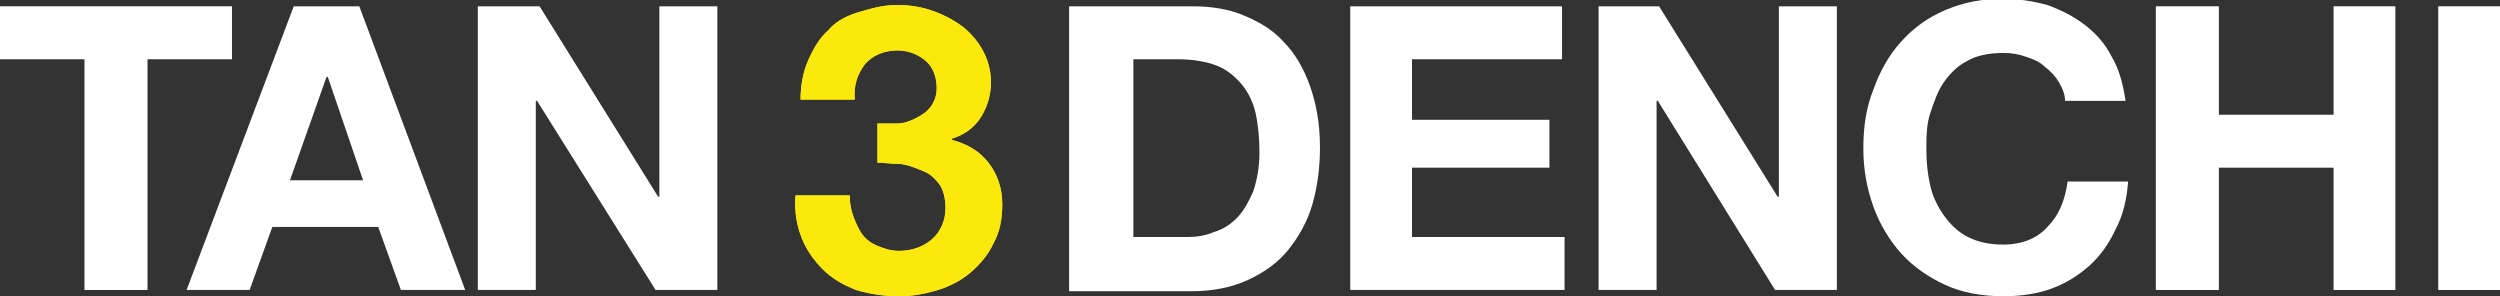
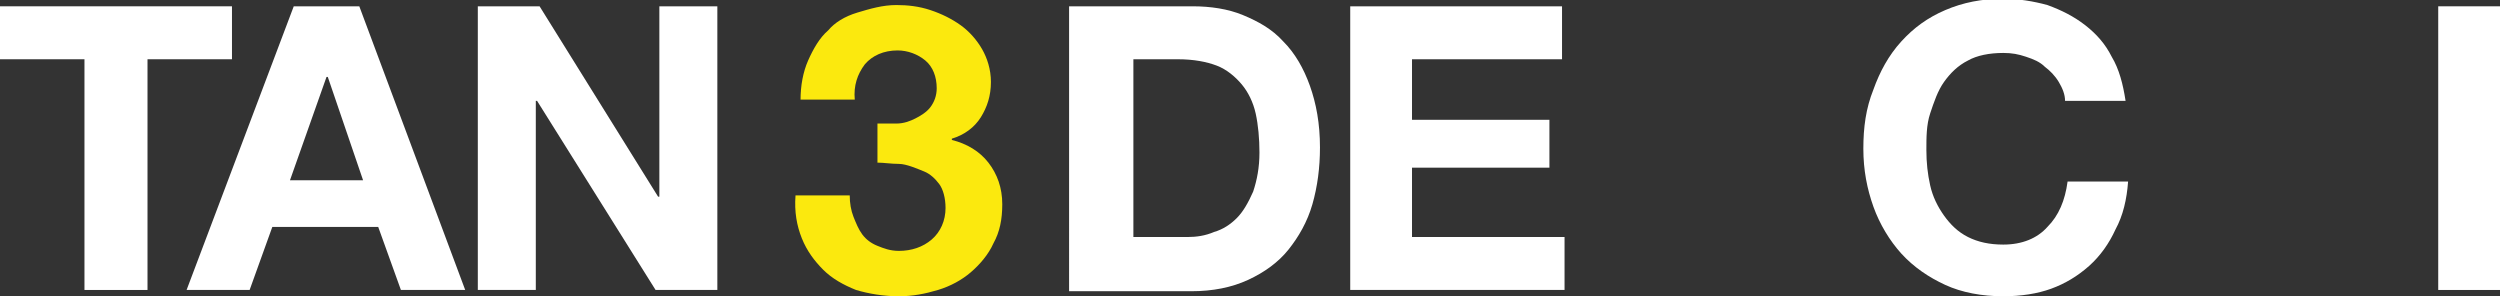
<svg xmlns="http://www.w3.org/2000/svg" version="1.1" id="_レイヤー_2" x="0px" y="0px" viewBox="0 0 198.3 23.5" style="enable-background:new 0 0 198.3 23.5;" xml:space="preserve">
  <rect x="0" y="0" width="198.3" height="23.5" fill="#333333" stroke="none" />
  <style type="text/css">
	.st0{fill:#FFFFFF;}
	.st1{fill:#FBE90E;}
</style>
  <g id="_枠">
    <g>
      <g>
        <path class="st0" d="M0,4.7V0.5h18.4v4.2h-6.7V23H6.7V4.7H0z" />
        <path class="st0" d="M28.5,0.5L36.9,23h-5.1L30,18h-8.4l-1.8,5h-5l8.5-22.5H28.5L28.5,0.5z M28.8,14.3l-2.8-8.2h-0.1L23,14.3     H28.8L28.8,14.3z" />
        <path class="st0" d="M42.8,0.5l9.4,15.1h0.1V0.5h4.6V23h-4.9L42.6,8h-0.1v15h-4.6V0.5H42.8z" />
        <path class="st0" d="M94.6,0.5c1.4,0,2.8,0.2,4,0.7s2.3,1.1,3.2,2.1c0.9,0.9,1.6,2.1,2.1,3.5c0.5,1.4,0.8,3,0.8,4.9     c0,1.6-0.2,3.1-0.6,4.5c-0.4,1.4-1.1,2.6-1.9,3.6s-1.9,1.8-3.2,2.4c-1.3,0.6-2.8,0.9-4.5,0.9h-9.7V0.5     C84.9,0.5,94.6,0.5,94.6,0.5z M94.2,18.8c0.7,0,1.4-0.1,2.1-0.4c0.7-0.2,1.3-0.6,1.8-1.1c0.5-0.5,0.9-1.2,1.3-2.1     c0.3-0.9,0.5-1.9,0.5-3.1c0-1.1-0.1-2.2-0.3-3.1c-0.2-0.9-0.6-1.7-1.1-2.3s-1.2-1.2-2-1.5c-0.8-0.3-1.8-0.5-3.1-0.5h-3.5v14.1     C89.8,18.8,94.2,18.8,94.2,18.8z" />
        <path class="st0" d="M123.9,0.5v4.2H112v4.8h10.9v3.8H112v5.5h12.1V23h-17V0.5H123.9z" />
-         <path class="st0" d="M131.6,0.5l9.4,15.1h0.1V0.5h4.6V23h-4.9l-9.3-15h-0.1v15h-4.6V0.5H131.6L131.6,0.5z" />
        <path class="st0" d="M163.3,6.5c-0.3-0.5-0.7-0.9-1.1-1.2c-0.4-0.4-0.9-0.6-1.5-0.8c-0.6-0.2-1.1-0.3-1.8-0.3     c-1.1,0-2.1,0.2-2.8,0.6c-0.8,0.4-1.4,1-1.9,1.7c-0.5,0.7-0.8,1.6-1.1,2.5s-0.3,1.9-0.3,2.9s0.1,1.9,0.3,2.8s0.6,1.7,1.1,2.4     c0.5,0.7,1.1,1.3,1.9,1.7c0.8,0.4,1.7,0.6,2.8,0.6c1.5,0,2.7-0.5,3.5-1.4c0.9-0.9,1.4-2.1,1.6-3.6h4.8c-0.1,1.4-0.4,2.7-1,3.8     c-0.5,1.1-1.2,2.1-2.1,2.9c-0.9,0.8-1.9,1.4-3,1.8c-1.1,0.4-2.4,0.6-3.8,0.6c-1.7,0-3.3-0.3-4.6-0.9s-2.5-1.4-3.5-2.5     c-0.9-1-1.7-2.3-2.2-3.7s-0.8-2.9-0.8-4.6s0.2-3.2,0.8-4.7c0.5-1.4,1.2-2.7,2.2-3.8s2.1-1.9,3.5-2.5c1.4-0.6,2.9-0.9,4.6-0.9     c1.2,0,2.4,0.2,3.5,0.5c1.1,0.4,2.1,0.9,3,1.6c0.9,0.7,1.6,1.5,2.1,2.5c0.6,1,0.9,2.2,1.1,3.5h-4.8C163.8,7.5,163.6,7,163.3,6.5     L163.3,6.5z" />
-         <path class="st0" d="M176,0.5v8.6h9.1V0.5h4.9V23h-4.9v-9.7H176V23H171V0.5H176z" />
        <path class="st0" d="M198.3,0.5V23h-4.9V0.5H198.3z" />
      </g>
      <g>
-         <path class="st1" d="M71.1,9.8c0.6,0,1.1-0.2,1.5-0.4s0.9-0.5,1.2-0.9c0.3-0.4,0.5-0.9,0.5-1.5c0-0.9-0.3-1.7-0.9-2.2     s-1.4-0.8-2.2-0.8c-1.1,0-2,0.4-2.6,1.1c-0.6,0.8-0.9,1.7-0.8,2.8h-4.3c0-1.1,0.2-2.2,0.6-3.1s0.9-1.8,1.6-2.4     C66.2,1.8,67,1.3,68,1s2-0.6,3.1-0.6c0.9,0,1.8,0.1,2.7,0.4c0.9,0.3,1.7,0.7,2.4,1.2s1.3,1.2,1.7,1.9s0.7,1.6,0.7,2.6     c0,1.1-0.3,2-0.8,2.8s-1.3,1.4-2.3,1.7v0.1c1.2,0.3,2.2,0.9,2.9,1.8c0.7,0.9,1.1,2,1.1,3.3c0,1.2-0.2,2.2-0.7,3.1     c-0.4,0.9-1.1,1.7-1.8,2.3s-1.6,1.1-2.6,1.4c-1,0.3-2,0.5-3.1,0.5c-1.2,0-2.4-0.2-3.4-0.5c-1-0.4-1.9-0.9-2.6-1.6     c-0.7-0.7-1.3-1.5-1.7-2.5s-0.6-2.1-0.5-3.4h4.3c0,0.6,0.1,1.2,0.3,1.7c0.2,0.5,0.4,1,0.7,1.4s0.7,0.7,1.2,0.9s1,0.4,1.7,0.4     c1,0,1.9-0.3,2.6-0.9s1.1-1.5,1.1-2.5c0-0.8-0.2-1.5-0.5-1.9c-0.3-0.4-0.7-0.8-1.2-1S71.9,13,71.3,13c-0.6,0-1.2-0.1-1.7-0.1V9.8     C70,9.8,70.5,9.8,71.1,9.8L71.1,9.8z" />
        <path class="st1" d="M71.1,9.8c0.6,0,1.1-0.2,1.5-0.4s0.9-0.5,1.2-0.9c0.3-0.4,0.5-0.9,0.5-1.5c0-0.9-0.3-1.7-0.9-2.2     s-1.4-0.8-2.2-0.8c-1.1,0-2,0.4-2.6,1.1c-0.6,0.8-0.9,1.7-0.8,2.8h-4.3c0-1.1,0.2-2.2,0.6-3.1s0.9-1.8,1.6-2.4     C66.2,1.8,67,1.3,68,1s2-0.6,3.1-0.6c0.9,0,1.8,0.1,2.7,0.4c0.9,0.3,1.7,0.7,2.4,1.2s1.3,1.2,1.7,1.9s0.7,1.6,0.7,2.6     c0,1.1-0.3,2-0.8,2.8s-1.3,1.4-2.3,1.7v0.1c1.2,0.3,2.2,0.9,2.9,1.8c0.7,0.9,1.1,2,1.1,3.3c0,1.2-0.2,2.2-0.7,3.1     c-0.4,0.9-1.1,1.7-1.8,2.3s-1.6,1.1-2.6,1.4c-1,0.3-2,0.5-3.1,0.5c-1.2,0-2.4-0.2-3.4-0.5c-1-0.4-1.9-0.9-2.6-1.6     c-0.7-0.7-1.3-1.5-1.7-2.5s-0.6-2.1-0.5-3.4h4.3c0,0.6,0.1,1.2,0.3,1.7c0.2,0.5,0.4,1,0.7,1.4s0.7,0.7,1.2,0.9s1,0.4,1.7,0.4     c1,0,1.9-0.3,2.6-0.9s1.1-1.5,1.1-2.5c0-0.8-0.2-1.5-0.5-1.9c-0.3-0.4-0.7-0.8-1.2-1S71.9,13,71.3,13c-0.6,0-1.2-0.1-1.7-0.1V9.8     C70,9.8,70.5,9.8,71.1,9.8L71.1,9.8z" />
      </g>
    </g>
  </g>
</svg>